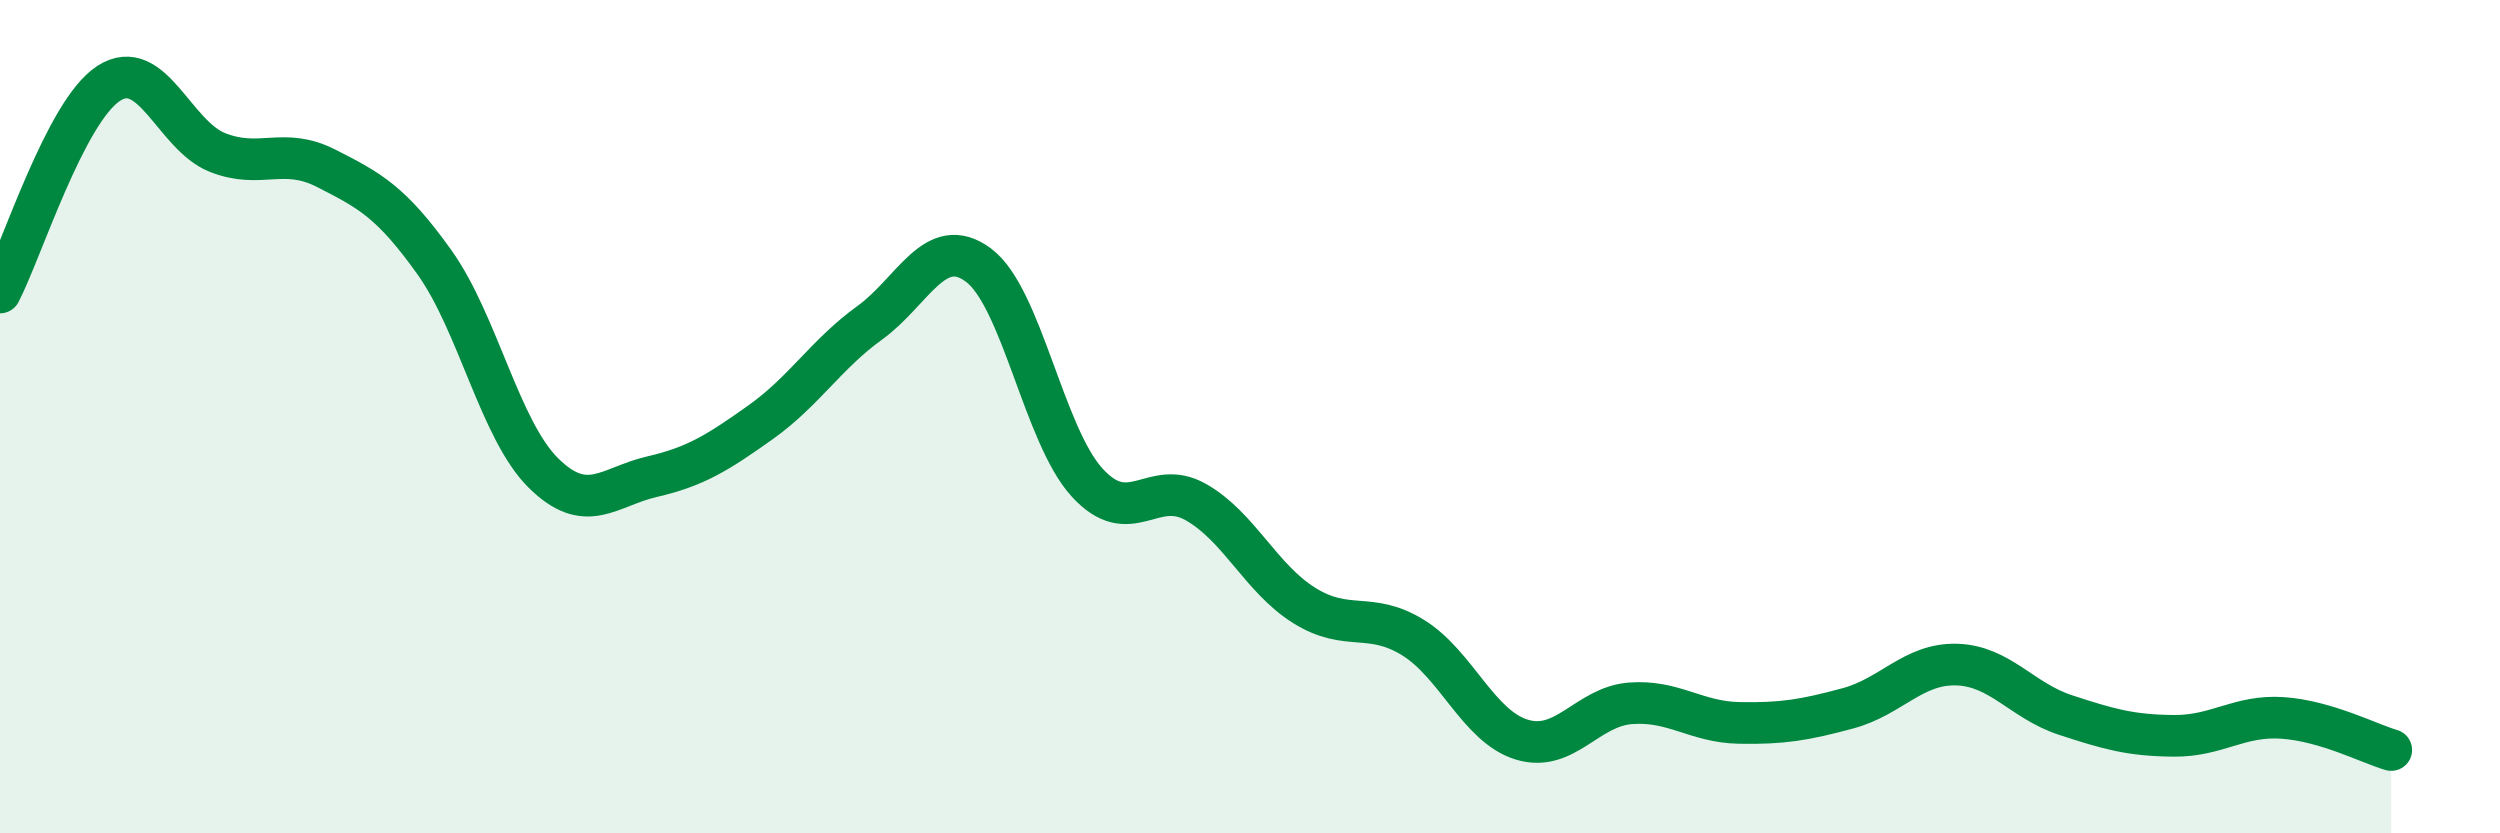
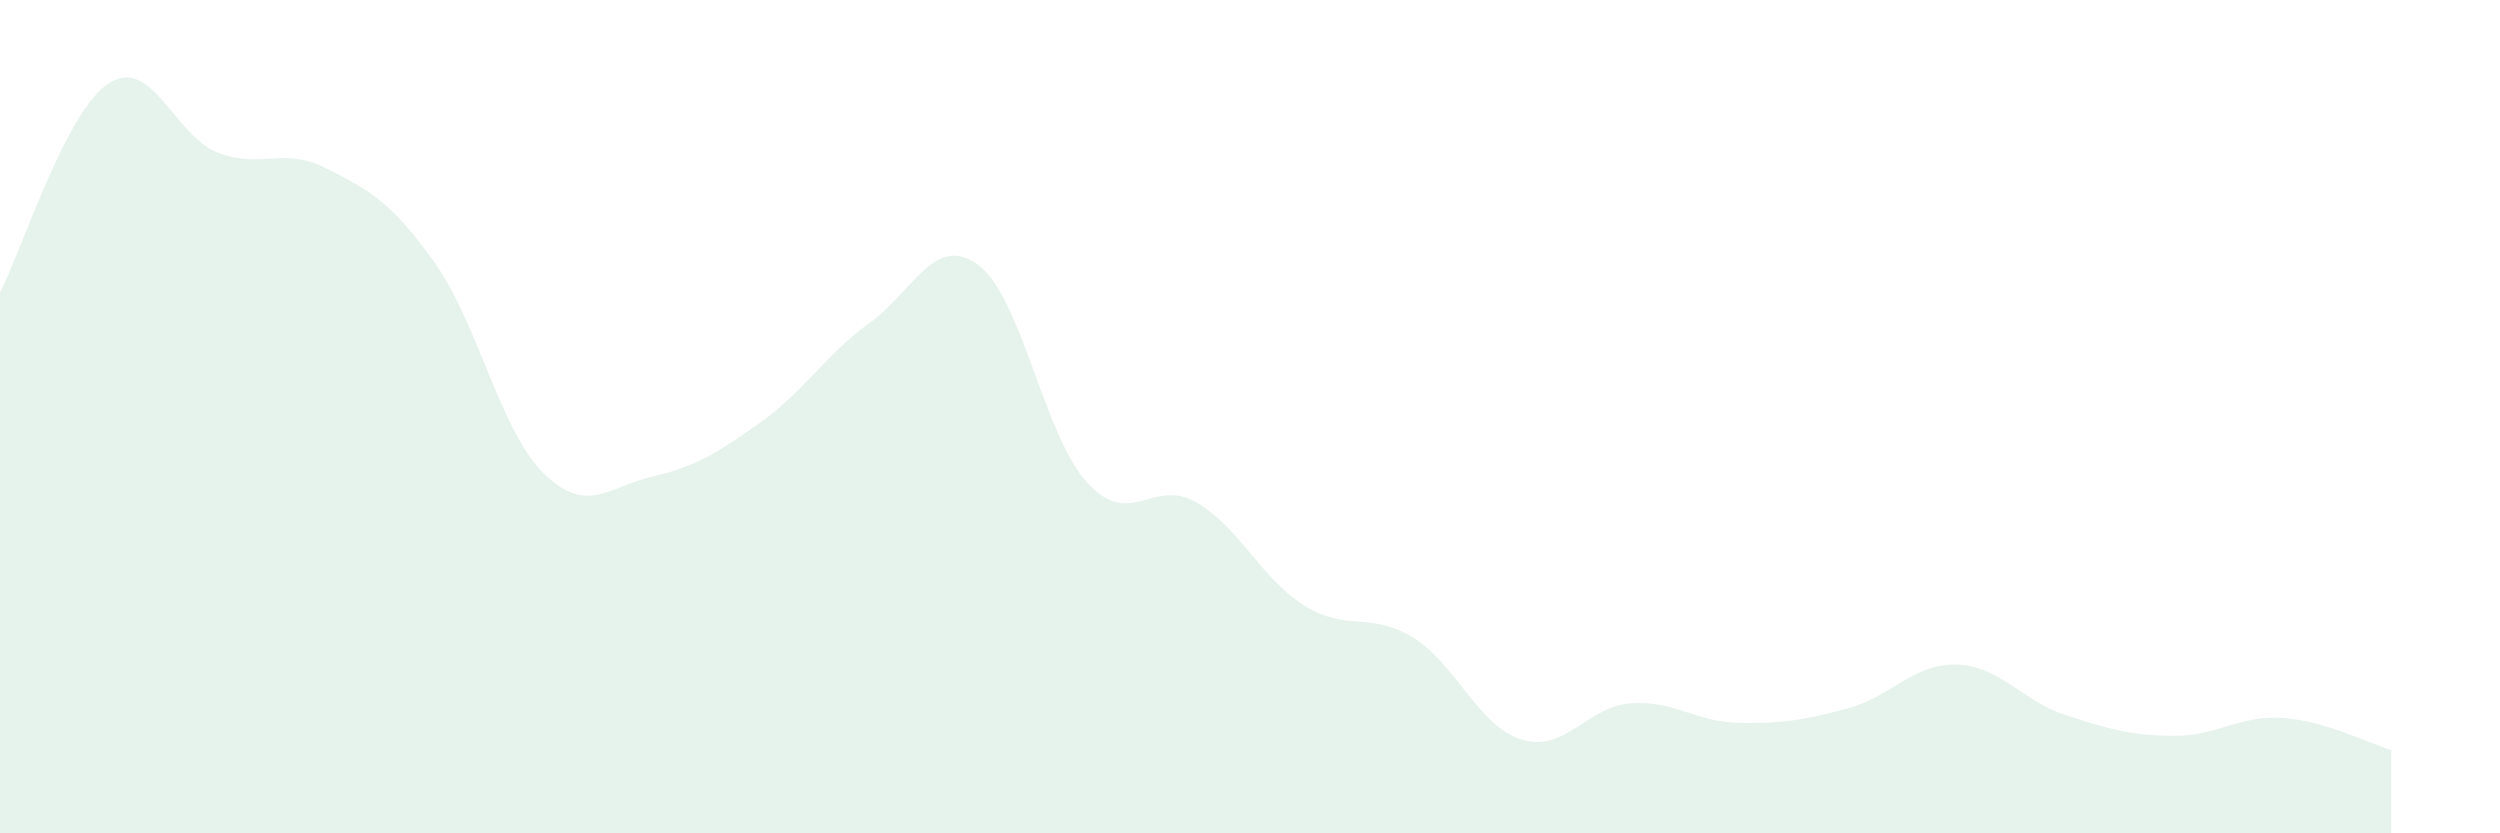
<svg xmlns="http://www.w3.org/2000/svg" width="60" height="20" viewBox="0 0 60 20">
  <path d="M 0,7.02 C 0.52,6.02 1.57,2.67 2.61,2 C 3.65,1.33 4.18,3.25 5.22,3.66 C 6.26,4.07 6.79,3.51 7.83,4.04 C 8.87,4.57 9.39,4.84 10.43,6.3 C 11.47,7.76 12,10.32 13.04,11.35 C 14.08,12.38 14.61,11.68 15.65,11.44 C 16.69,11.2 17.22,10.87 18.26,10.13 C 19.3,9.39 19.83,8.5 20.87,7.75 C 21.91,7 22.44,5.59 23.48,6.36 C 24.52,7.13 25.05,10.44 26.09,11.58 C 27.13,12.72 27.66,11.46 28.7,12.05 C 29.74,12.64 30.26,13.88 31.3,14.53 C 32.34,15.18 32.87,14.66 33.91,15.3 C 34.95,15.94 35.48,17.43 36.52,17.75 C 37.56,18.07 38.09,16.96 39.13,16.88 C 40.17,16.8 40.7,17.33 41.74,17.35 C 42.78,17.37 43.31,17.28 44.35,17 C 45.39,16.72 45.92,15.92 46.96,15.95 C 48,15.98 48.53,16.82 49.57,17.16 C 50.61,17.5 51.13,17.65 52.17,17.66 C 53.21,17.67 53.74,17.16 54.78,17.23 C 55.82,17.3 56.87,17.85 57.39,18L57.39 20L0 20Z" fill="#008740" opacity="0.1" stroke-linecap="round" stroke-linejoin="round" />
-   <path d="M 0,7.02 C 0.52,6.02 1.57,2.67 2.61,2 C 3.65,1.33 4.18,3.25 5.22,3.66 C 6.26,4.07 6.79,3.51 7.83,4.04 C 8.87,4.57 9.39,4.84 10.43,6.3 C 11.47,7.76 12,10.32 13.04,11.35 C 14.08,12.38 14.61,11.68 15.65,11.44 C 16.69,11.2 17.22,10.87 18.26,10.13 C 19.3,9.39 19.83,8.5 20.87,7.75 C 21.91,7 22.44,5.59 23.48,6.36 C 24.52,7.13 25.05,10.44 26.09,11.58 C 27.13,12.72 27.66,11.46 28.7,12.05 C 29.74,12.64 30.26,13.88 31.3,14.53 C 32.34,15.18 32.87,14.66 33.91,15.3 C 34.95,15.94 35.48,17.43 36.52,17.75 C 37.56,18.07 38.09,16.96 39.13,16.88 C 40.17,16.8 40.7,17.33 41.74,17.35 C 42.78,17.37 43.31,17.28 44.35,17 C 45.39,16.72 45.92,15.92 46.96,15.95 C 48,15.98 48.53,16.82 49.57,17.16 C 50.61,17.5 51.13,17.65 52.17,17.66 C 53.21,17.67 53.74,17.16 54.78,17.23 C 55.82,17.3 56.87,17.85 57.39,18" stroke="#008740" stroke-width="1" fill="none" stroke-linecap="round" stroke-linejoin="round" />
</svg>